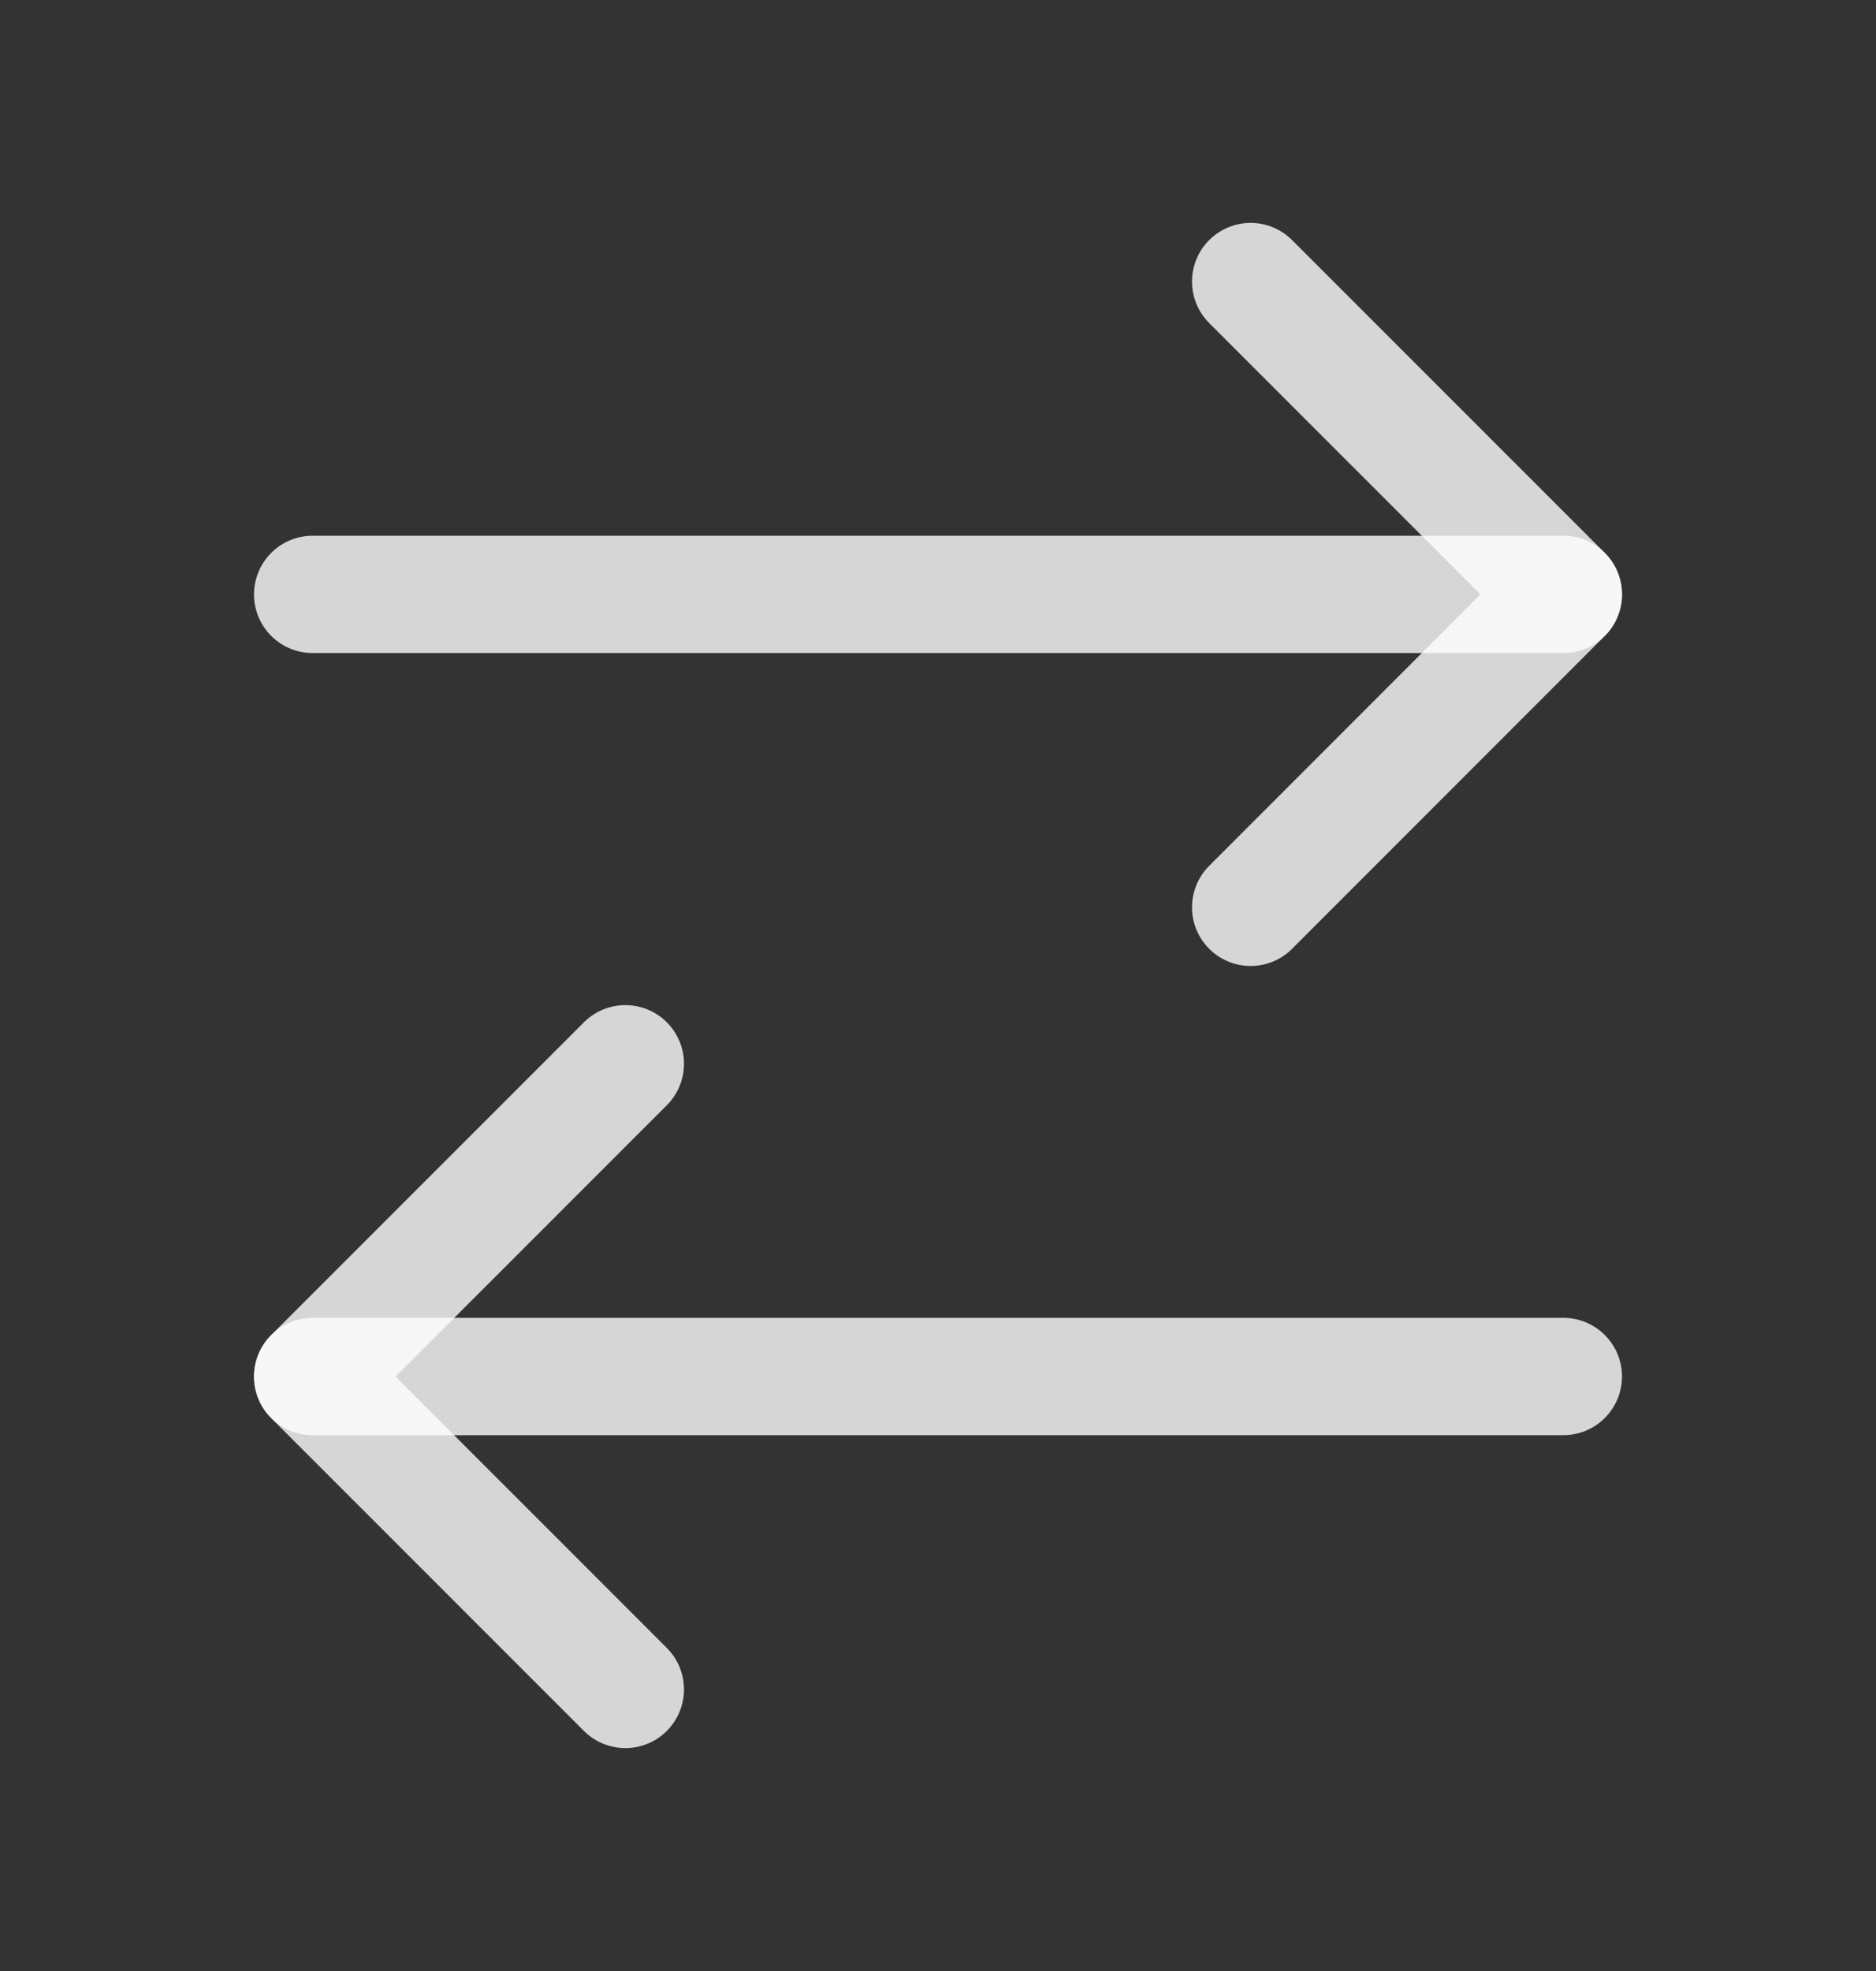
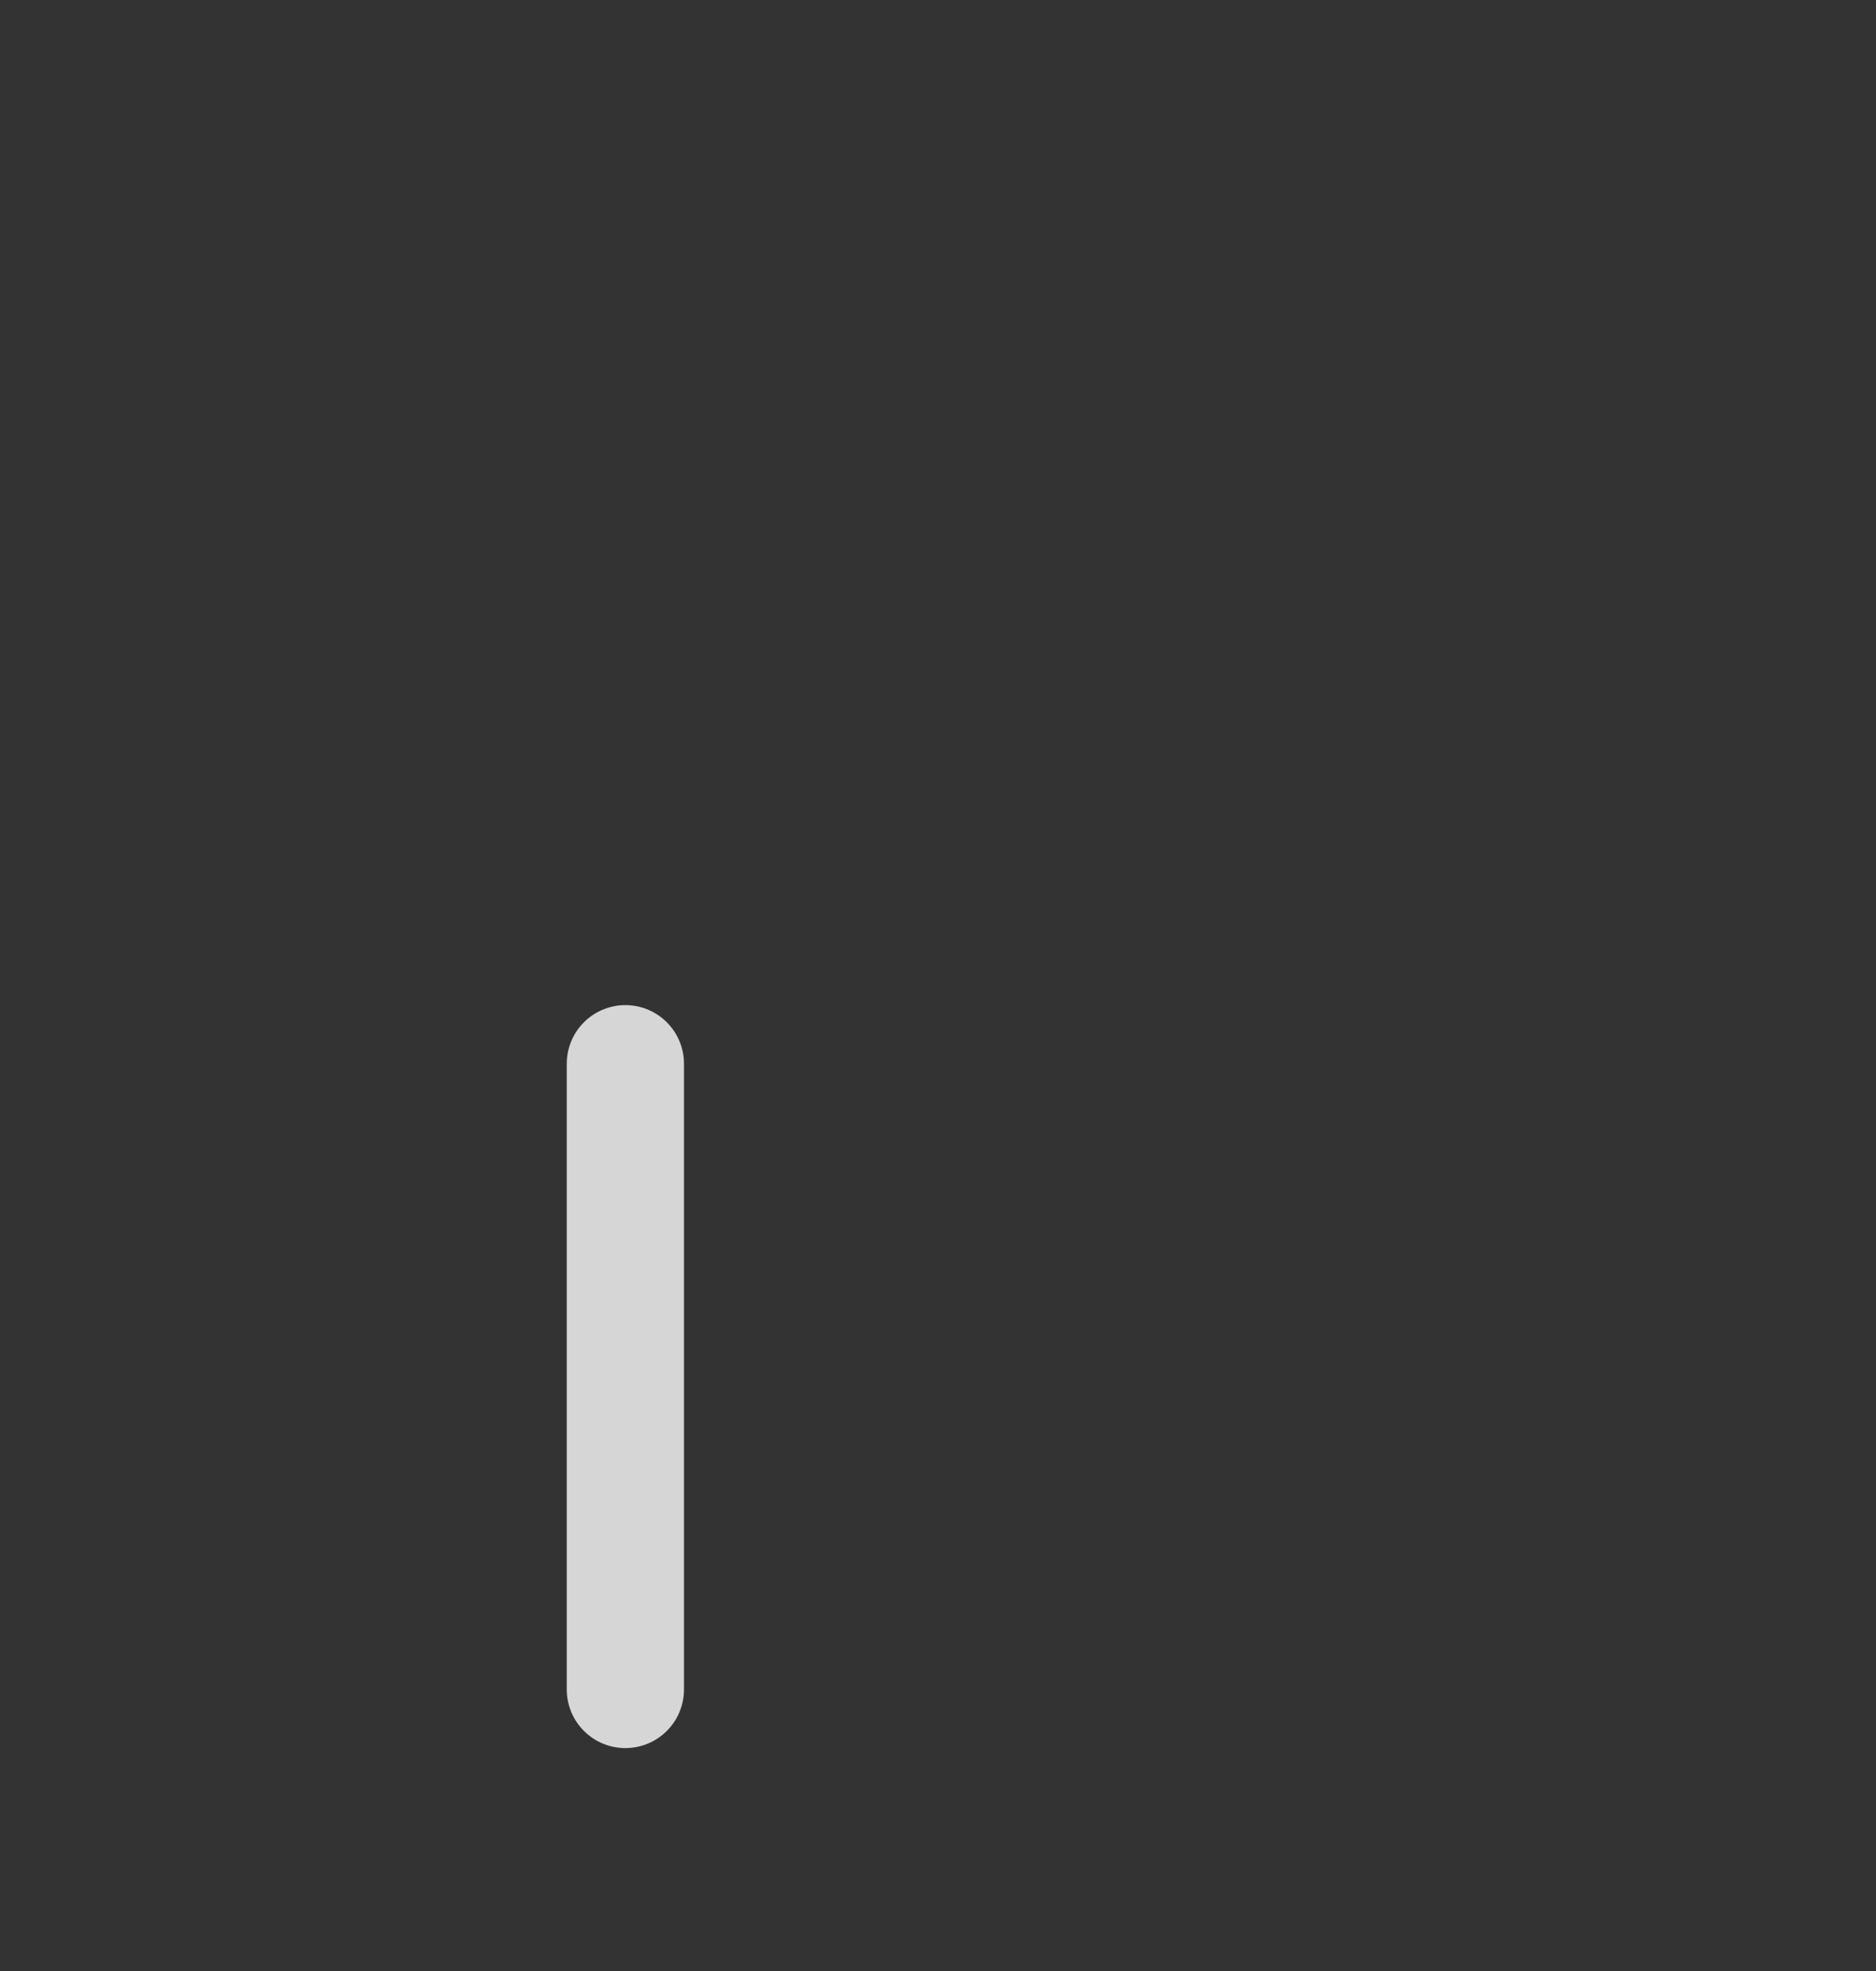
<svg xmlns="http://www.w3.org/2000/svg" width="20" height="21" viewBox="0 0 20 21" fill="none">
  <rect x="0" y="0" width="20" height="21" fill="#333333" stroke="none" />
-   <path d="M13.333 3L16.667 6.333L13.333 9.667" stroke="white" stroke-opacity="0.8" stroke-width="1.25" stroke-linecap="round" stroke-linejoin="round" />
-   <path d="M16.667 6.333H3.333" stroke="white" stroke-opacity="0.8" stroke-width="1.25" stroke-linecap="round" stroke-linejoin="round" />
-   <path d="M6.667 18L3.333 14.667L6.667 11.334" stroke="white" stroke-opacity="0.8" stroke-width="1.25" stroke-linecap="round" stroke-linejoin="round" />
-   <path d="M3.333 14.666H16.667" stroke="white" stroke-opacity="0.8" stroke-width="1.25" stroke-linecap="round" stroke-linejoin="round" />
+   <path d="M6.667 18L6.667 11.334" stroke="white" stroke-opacity="0.8" stroke-width="1.25" stroke-linecap="round" stroke-linejoin="round" />
</svg>